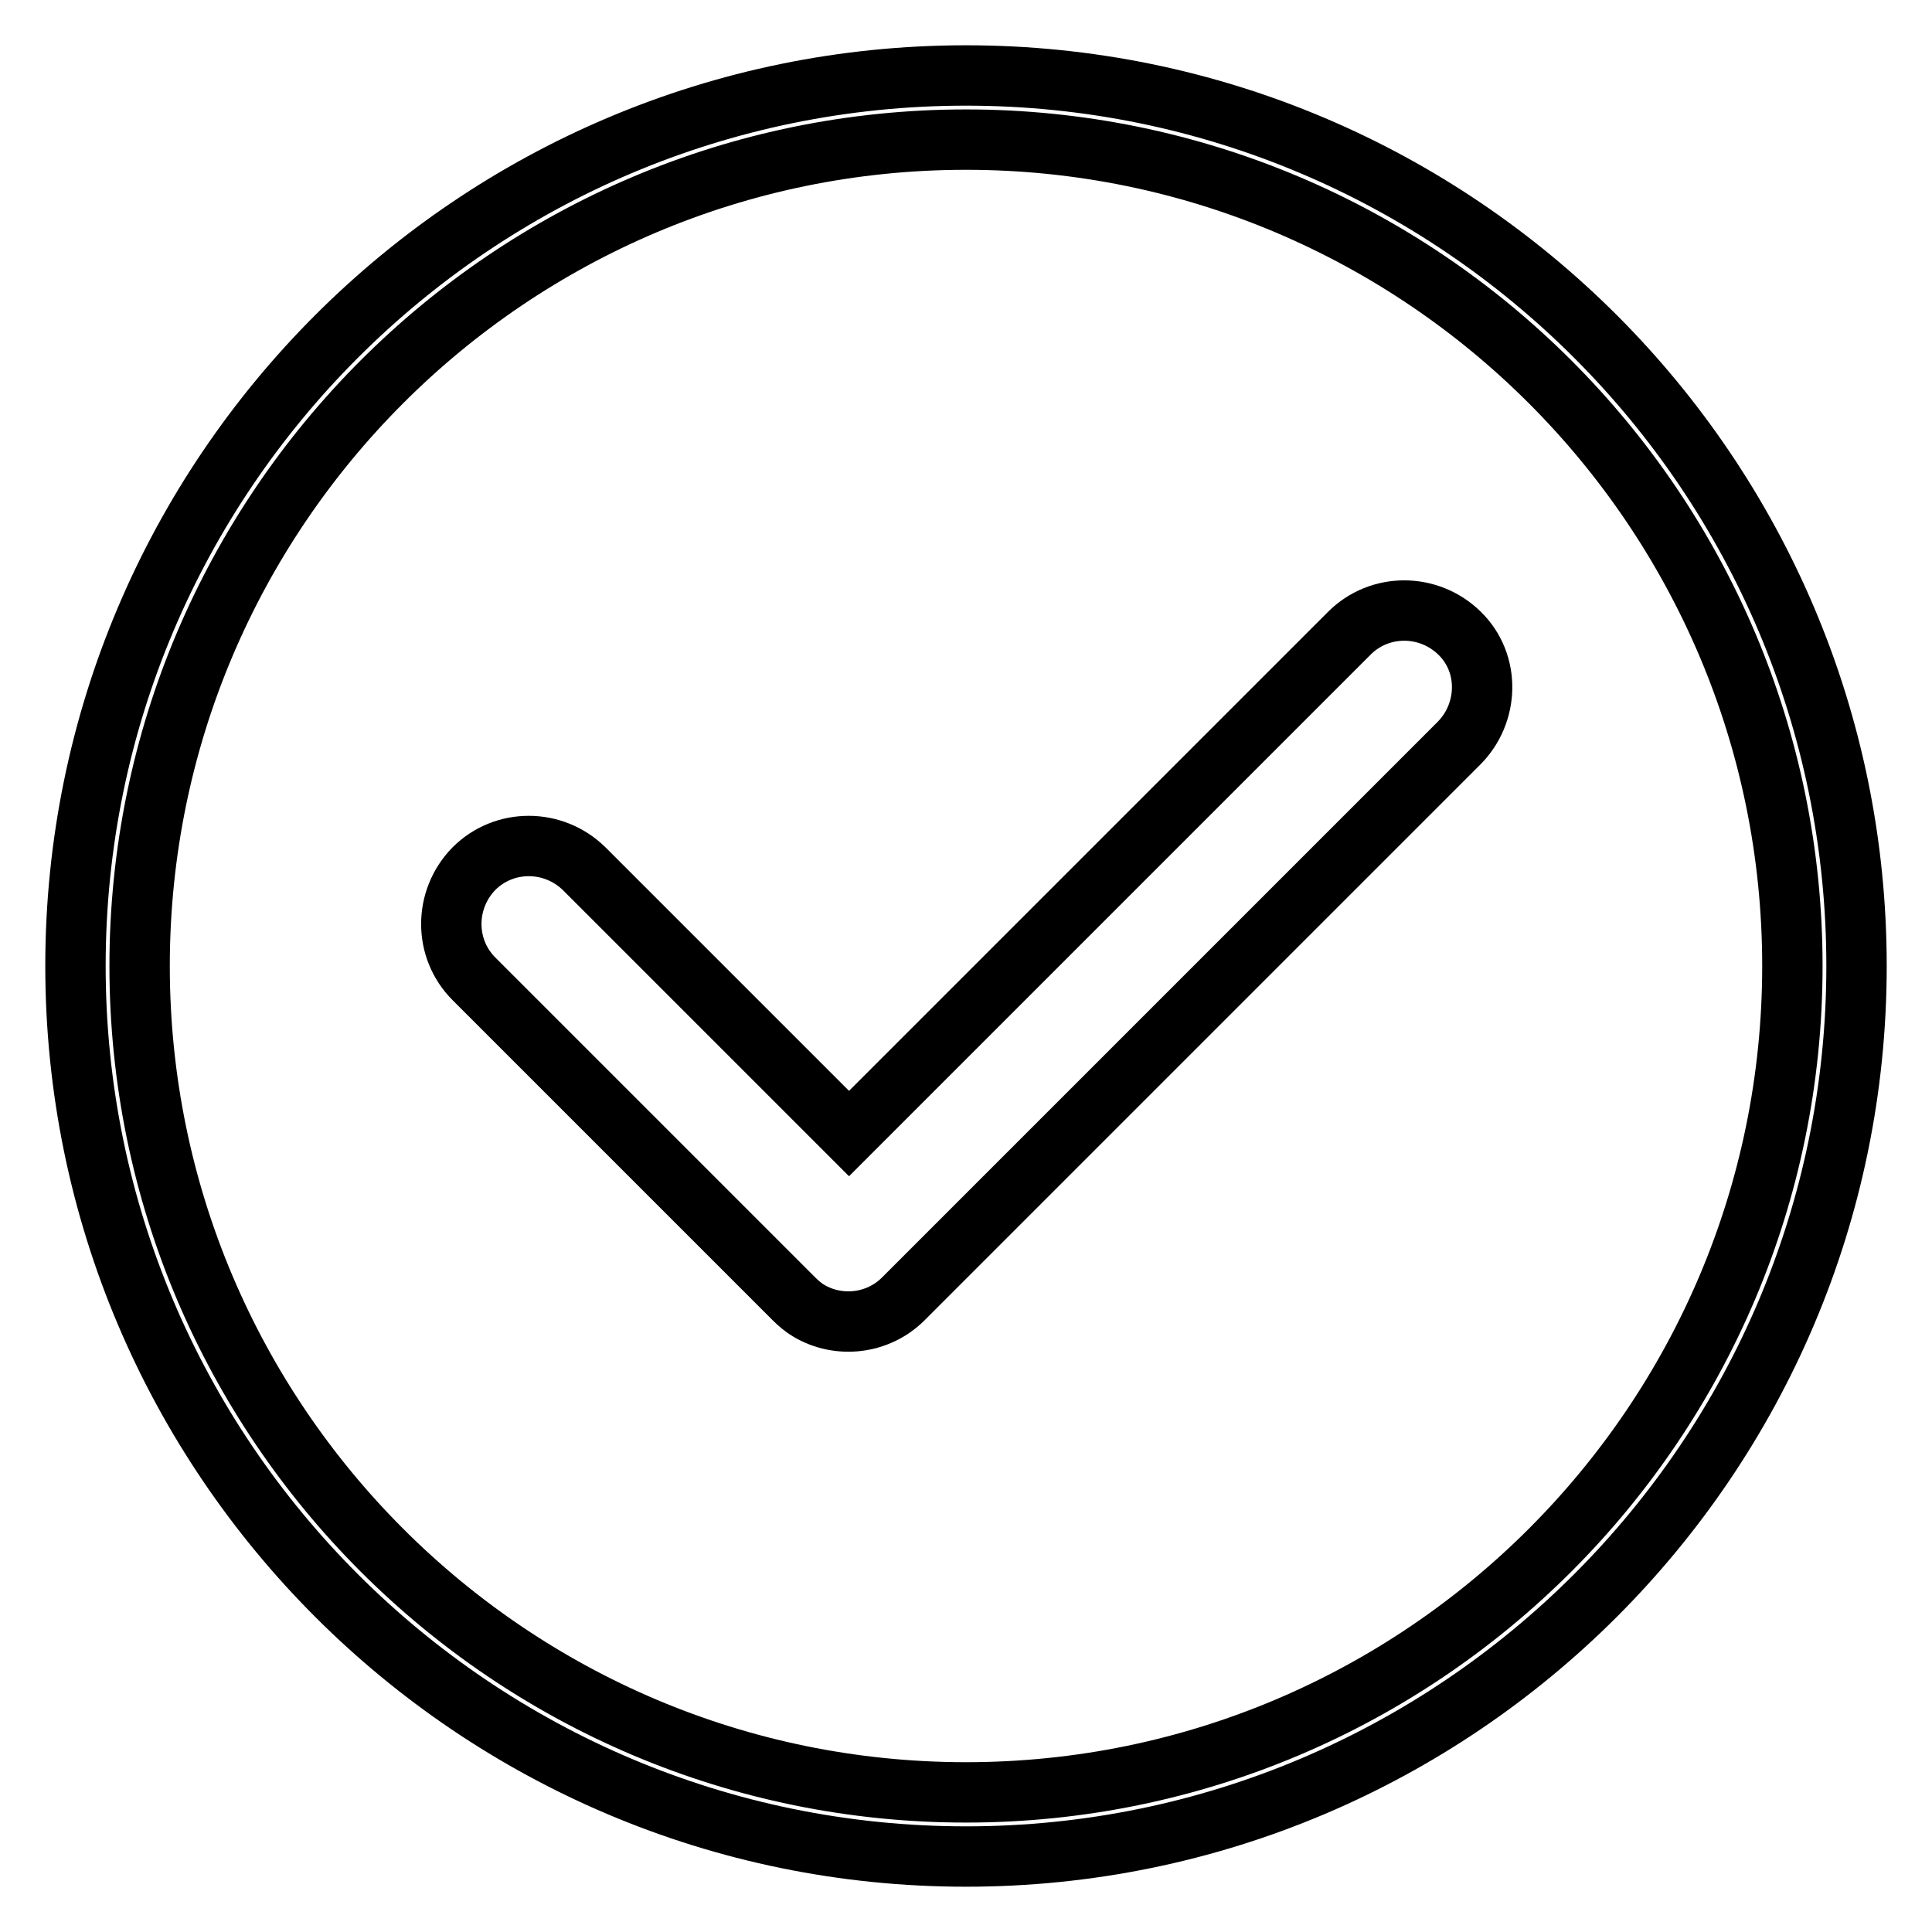
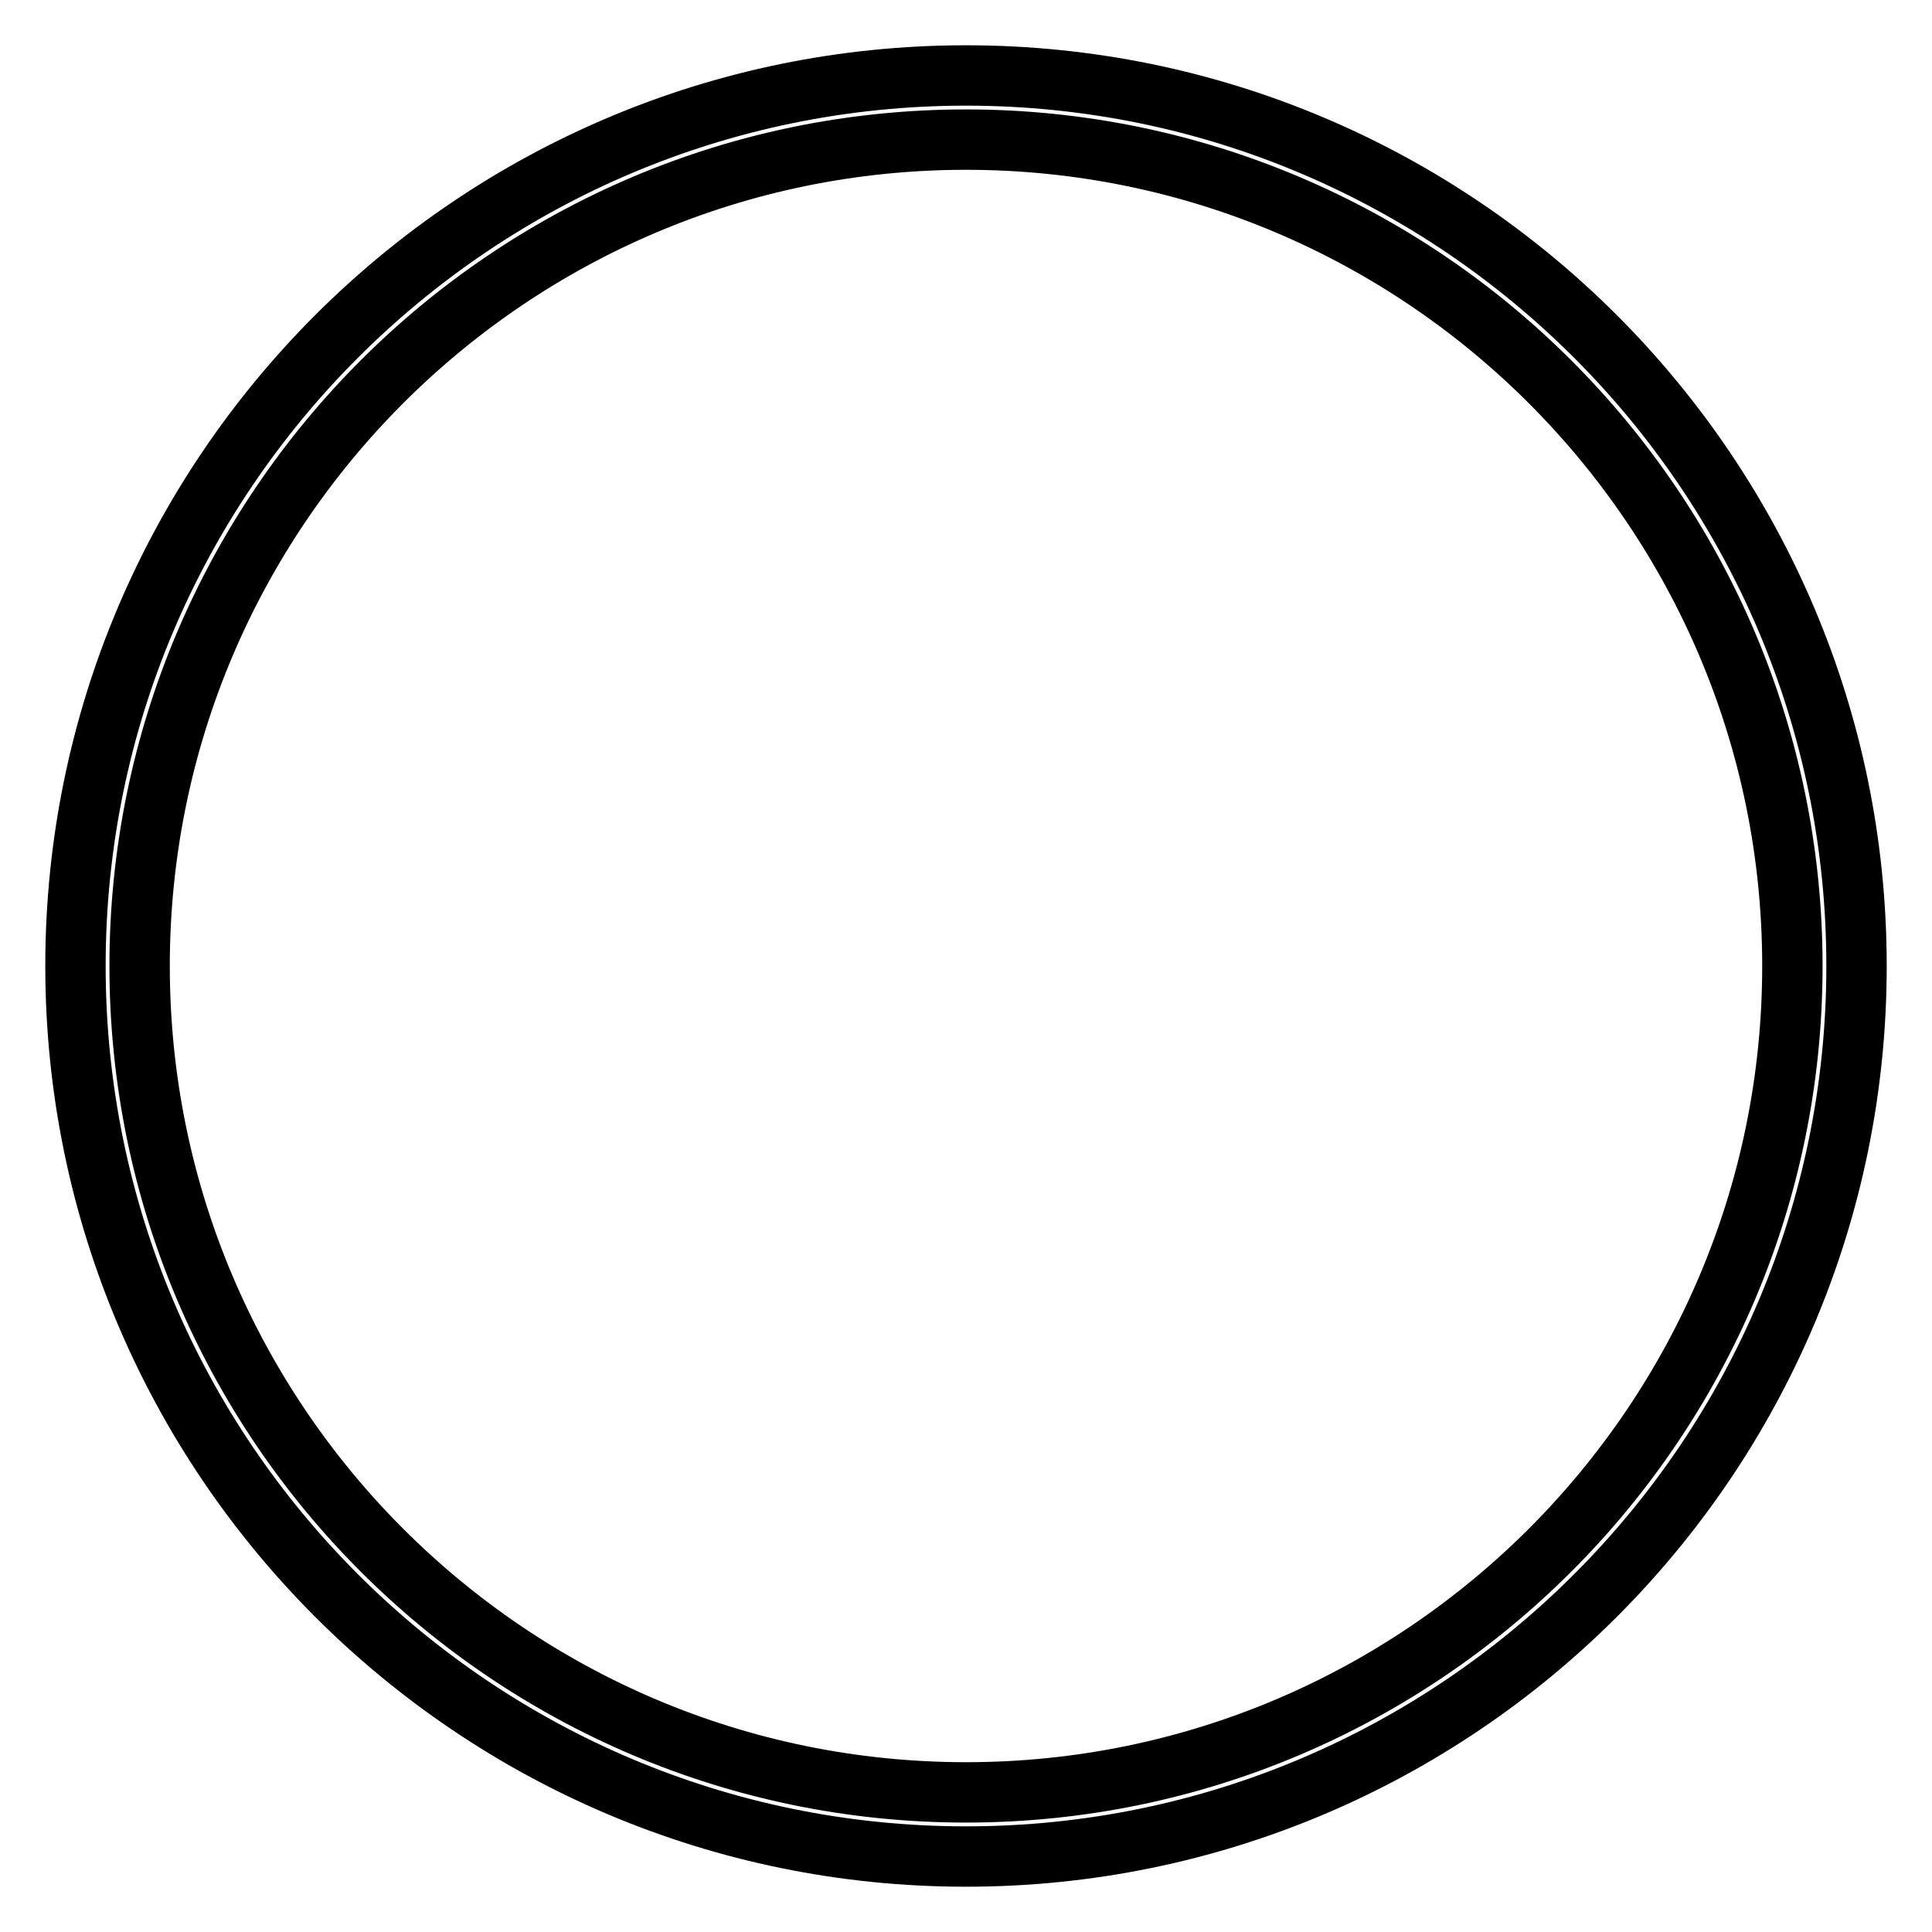
<svg xmlns="http://www.w3.org/2000/svg" version="1.1" x="0px" y="0px" viewBox="0 0 256 256" enable-background="new 0 0 256 256" xml:space="preserve">
  <g>
    <g>
      <path stroke-width="8" fill-opacity="0" stroke="#000000" d="M128,246c-65.1,0-118-52.9-118-118C10,62.9,62.9,10,128,10c65.1,0,118,52.9,118,118C246,193.1,193.1,246,128,246z M128,18.5C67.6,18.5,18.5,67.6,18.5,128S67.6,237.5,128,237.5S237.5,188.4,237.5,128S188.4,18.5,128,18.5z" />
-       <path stroke-width="8" fill-opacity="0" stroke="#000000" d="M193.3,98.5l-73.6,73.6l0,0c-3.4,3.4-8.6,3.9-12.5,1.6c-0.7-0.4-1.4-1-2-1.6l0,0l-42.4-42.4c-4-4-4-10.5,0-14.6c4-4,10.5-4,14.6,0l35.1,35.1l66.3-66.3c4-4,10.5-4,14.6,0S197.3,94.5,193.3,98.5L193.3,98.5z" />
      <path stroke-width="8" fill-opacity="0" stroke="#000000" d="M193.3,98.5" />
    </g>
  </g>
</svg>